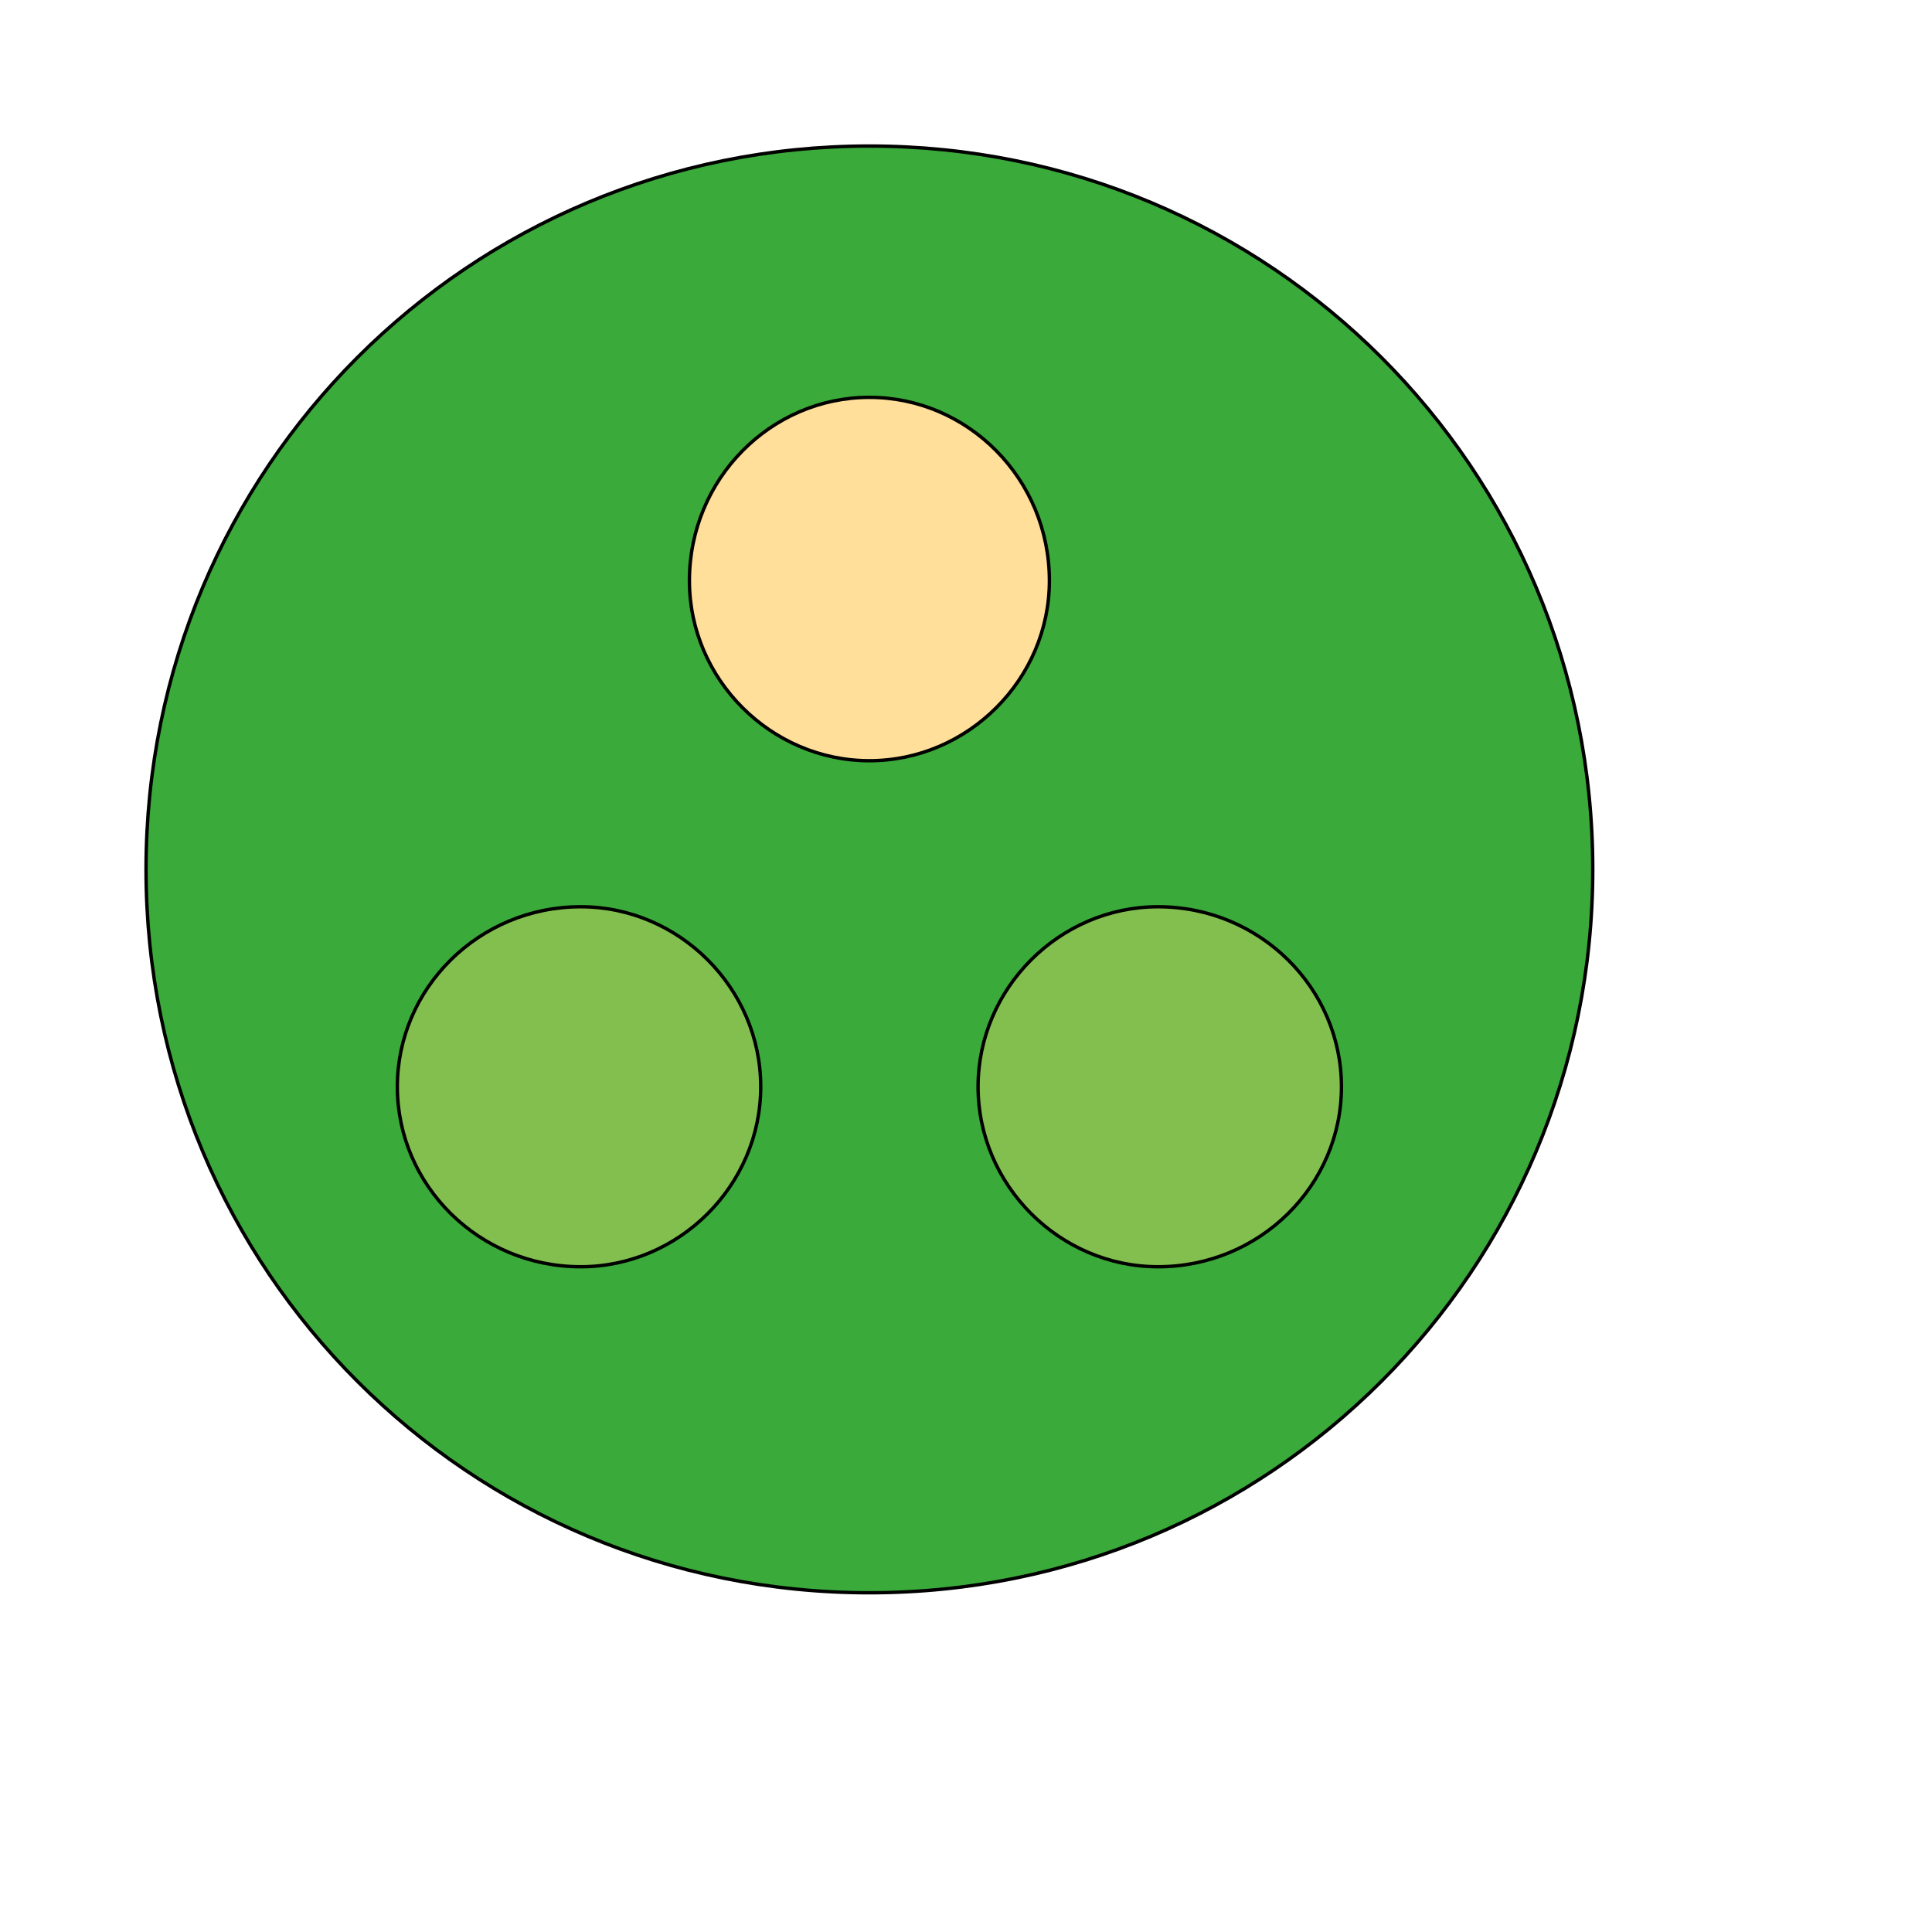
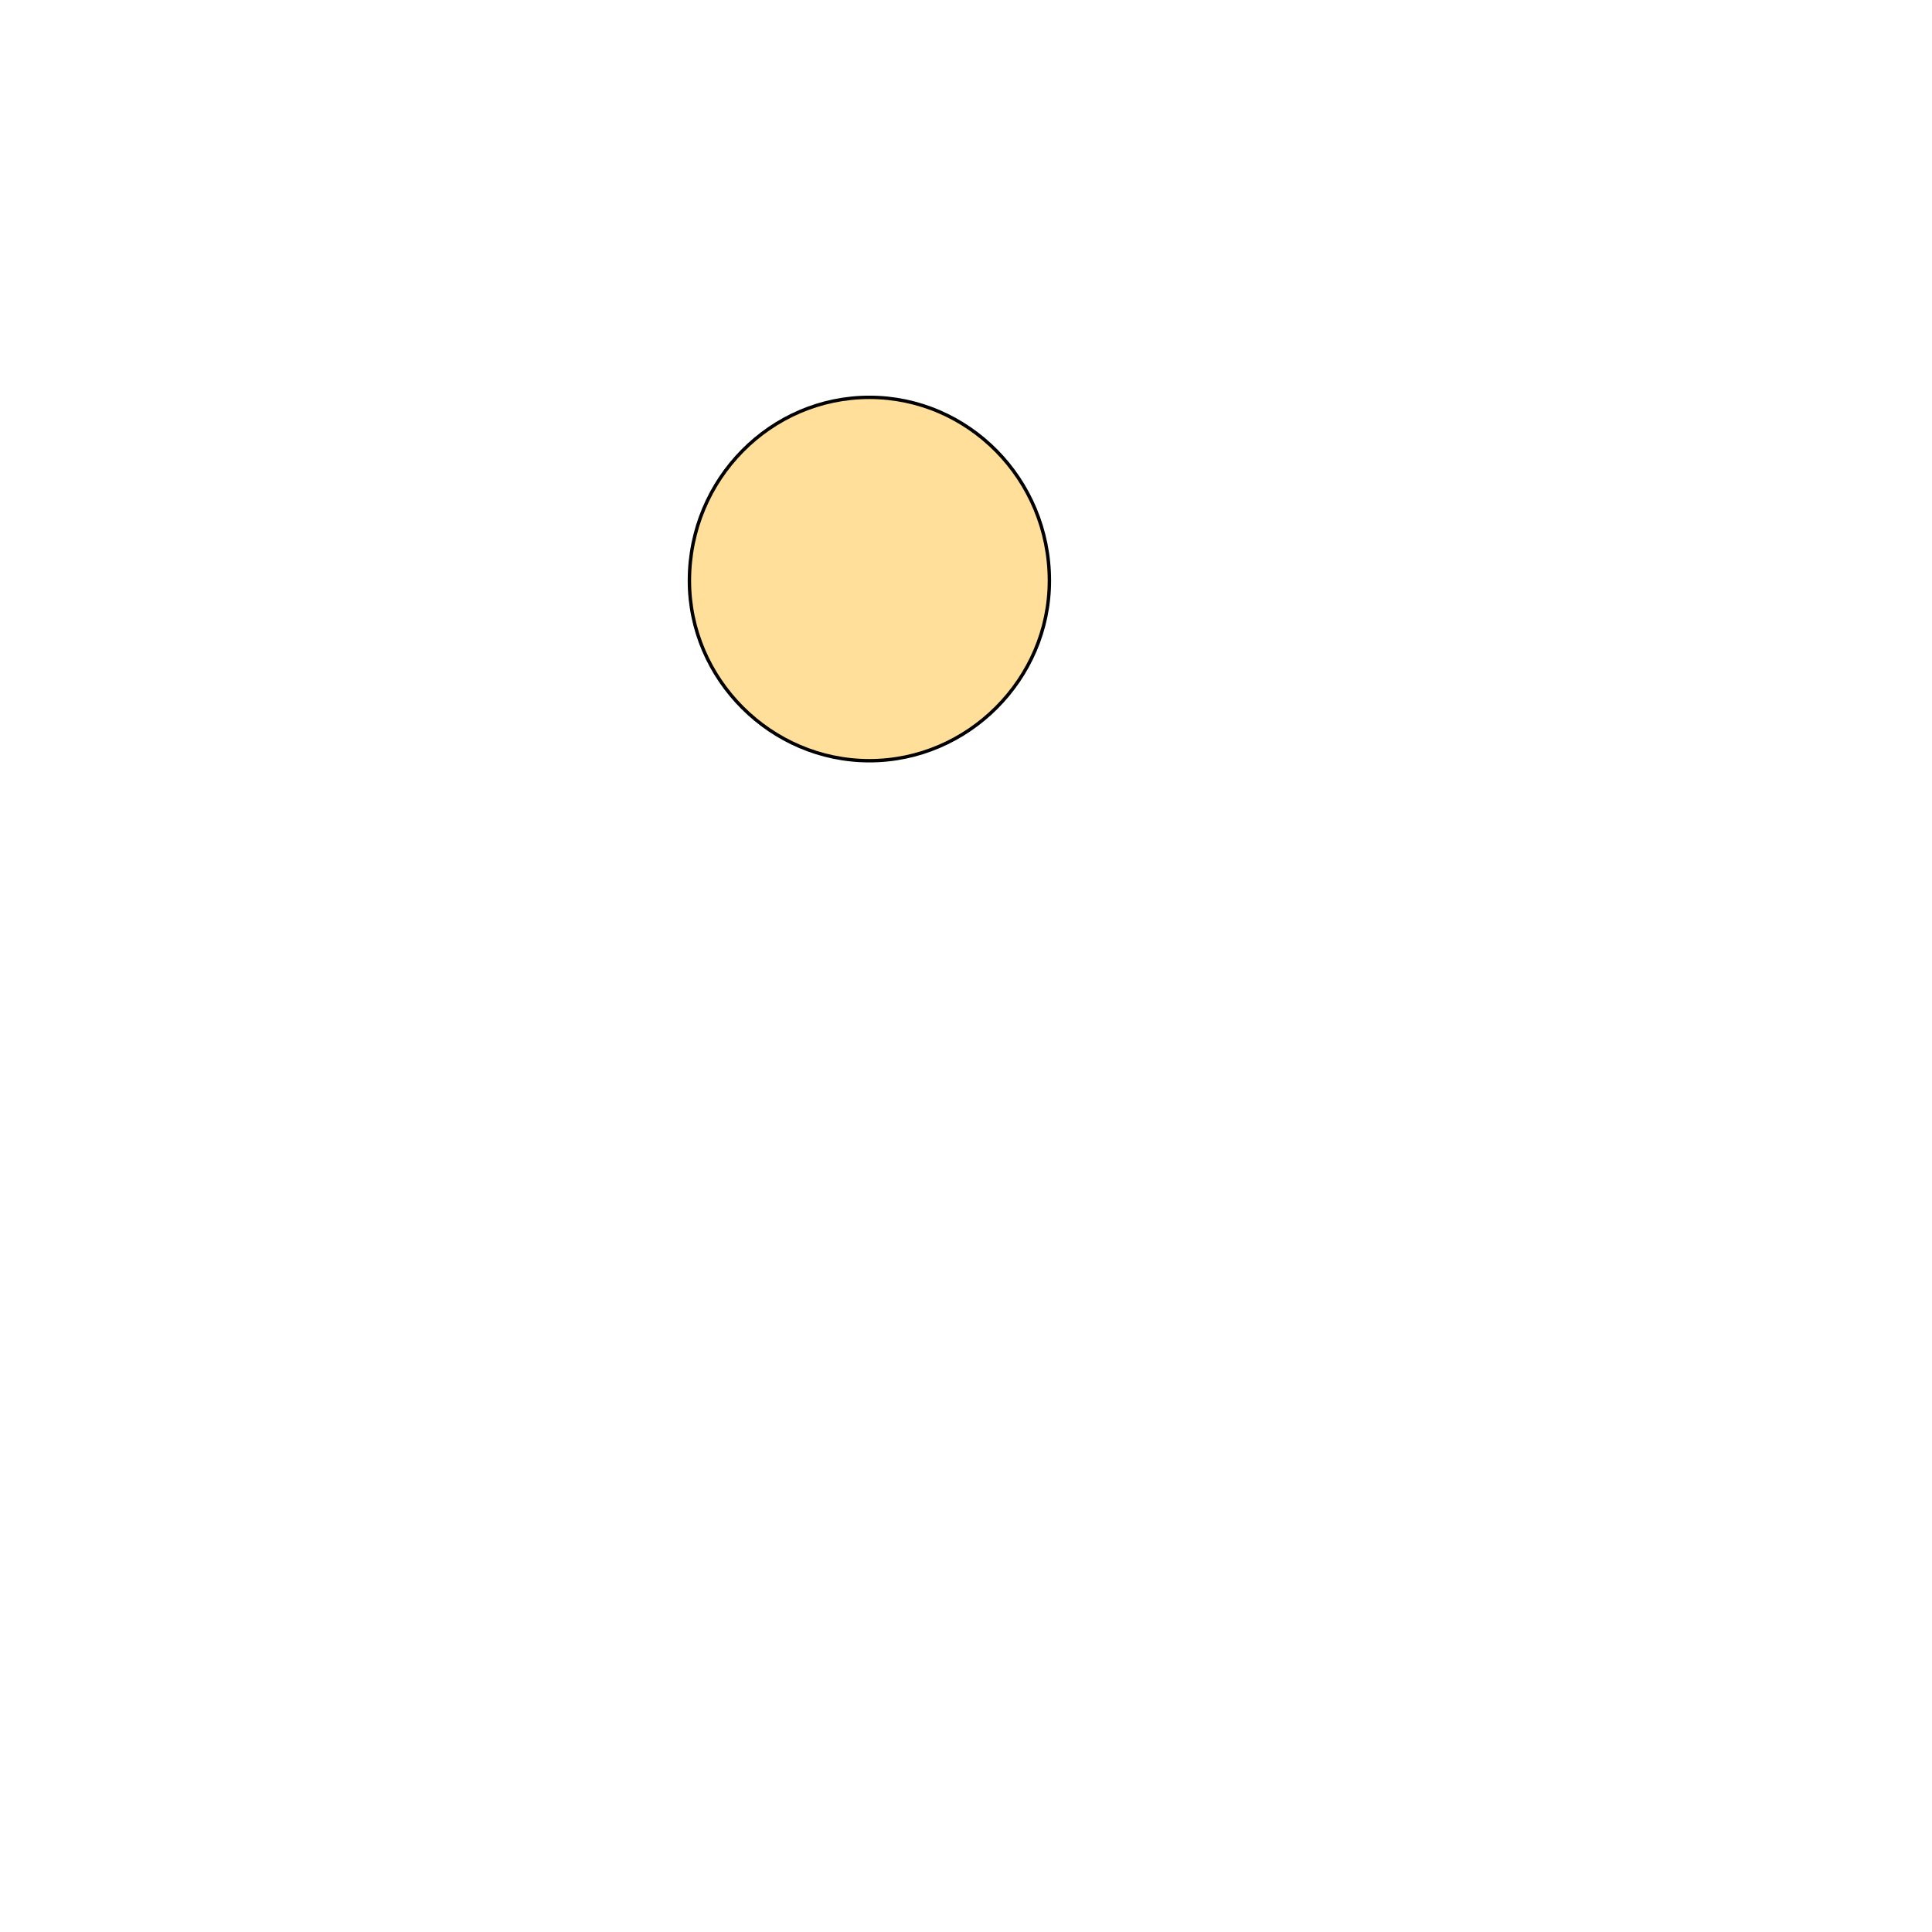
<svg xmlns="http://www.w3.org/2000/svg" id="th_wav_group-work" width="100%" height="100%" version="1.1" preserveAspectRatio="xMidYMin slice" data-uid="wav_group-work" data-keyword="wav_group-work" viewBox="0 0 512 512" transform="matrix(0.9,0,0,0.9,0,0)" data-colors="[&quot;#2f2f2f&quot;,&quot;#3aaa3a&quot;,&quot;#00cc00&quot;,&quot;#ffdf99&quot;,&quot;#00cc00&quot;]">
  <defs id="SvgjsDefs16786" fill="#2f2f2f" />
-   <path id="th_wav_group-work_0" d="M256 43C138 43 43 138 43 256C43 374 138 469 256 469C374 469 469 374 469 256C469 138 374 43 256 43Z " fill-rule="evenodd" fill="#3aaa3a" stroke-width="1" stroke="#000000" />
-   <path id="th_wav_group-work_1" d="M171 373C141 373 117 349 117 320C117 291 141 267 171 267C200 267 224 291 224 320C224 349 200 373 171 373Z " fill-rule="evenodd" fill="#83bf4f" stroke-width="1" stroke="#000000" />
  <path id="th_wav_group-work_2" d="M203 171C203 141 227 117 256 117C285 117 309 141 309 171C309 200 285 224 256 224C227 224 203 200 203 171Z " fill-rule="evenodd" fill="#ffdf99" stroke-width="1" stroke="#000000" />
-   <path id="th_wav_group-work_3" d="M341 373C312 373 288 349 288 320C288 291 312 267 341 267C371 267 395 291 395 320C395 349 371 373 341 373Z " fill-rule="evenodd" fill="#83bf4f" stroke-width="1" stroke="#000000" />
</svg>